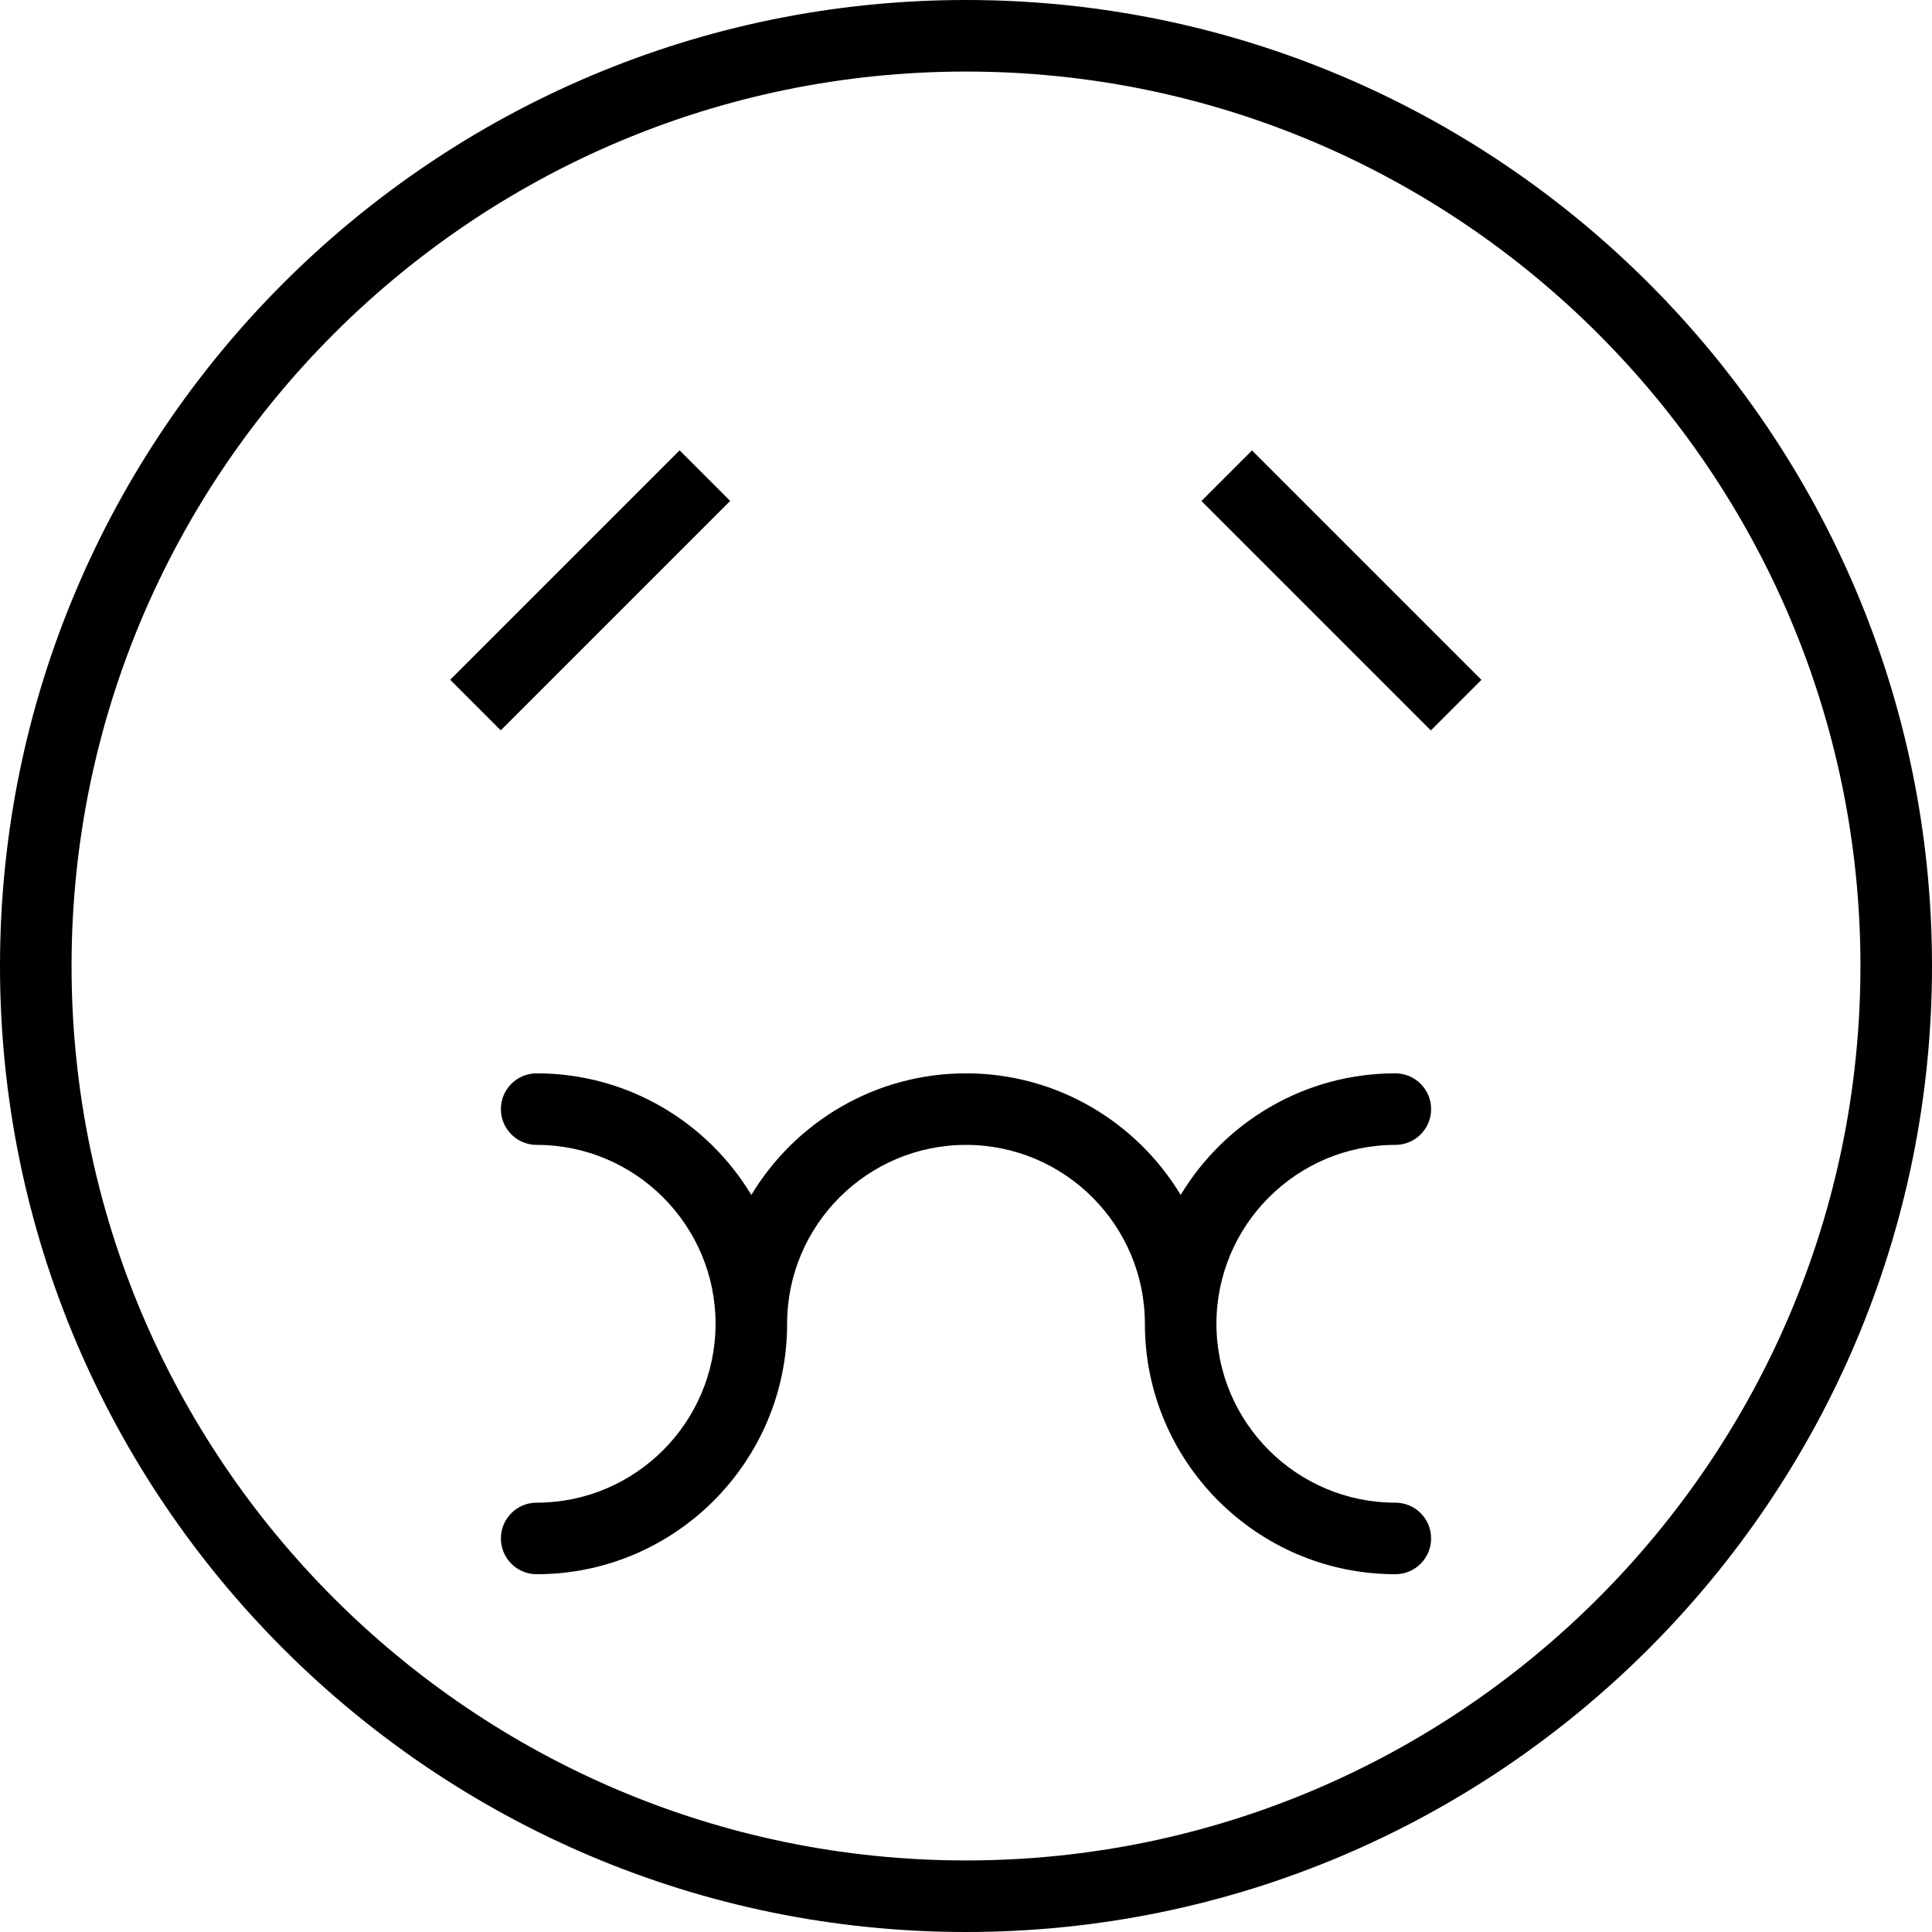
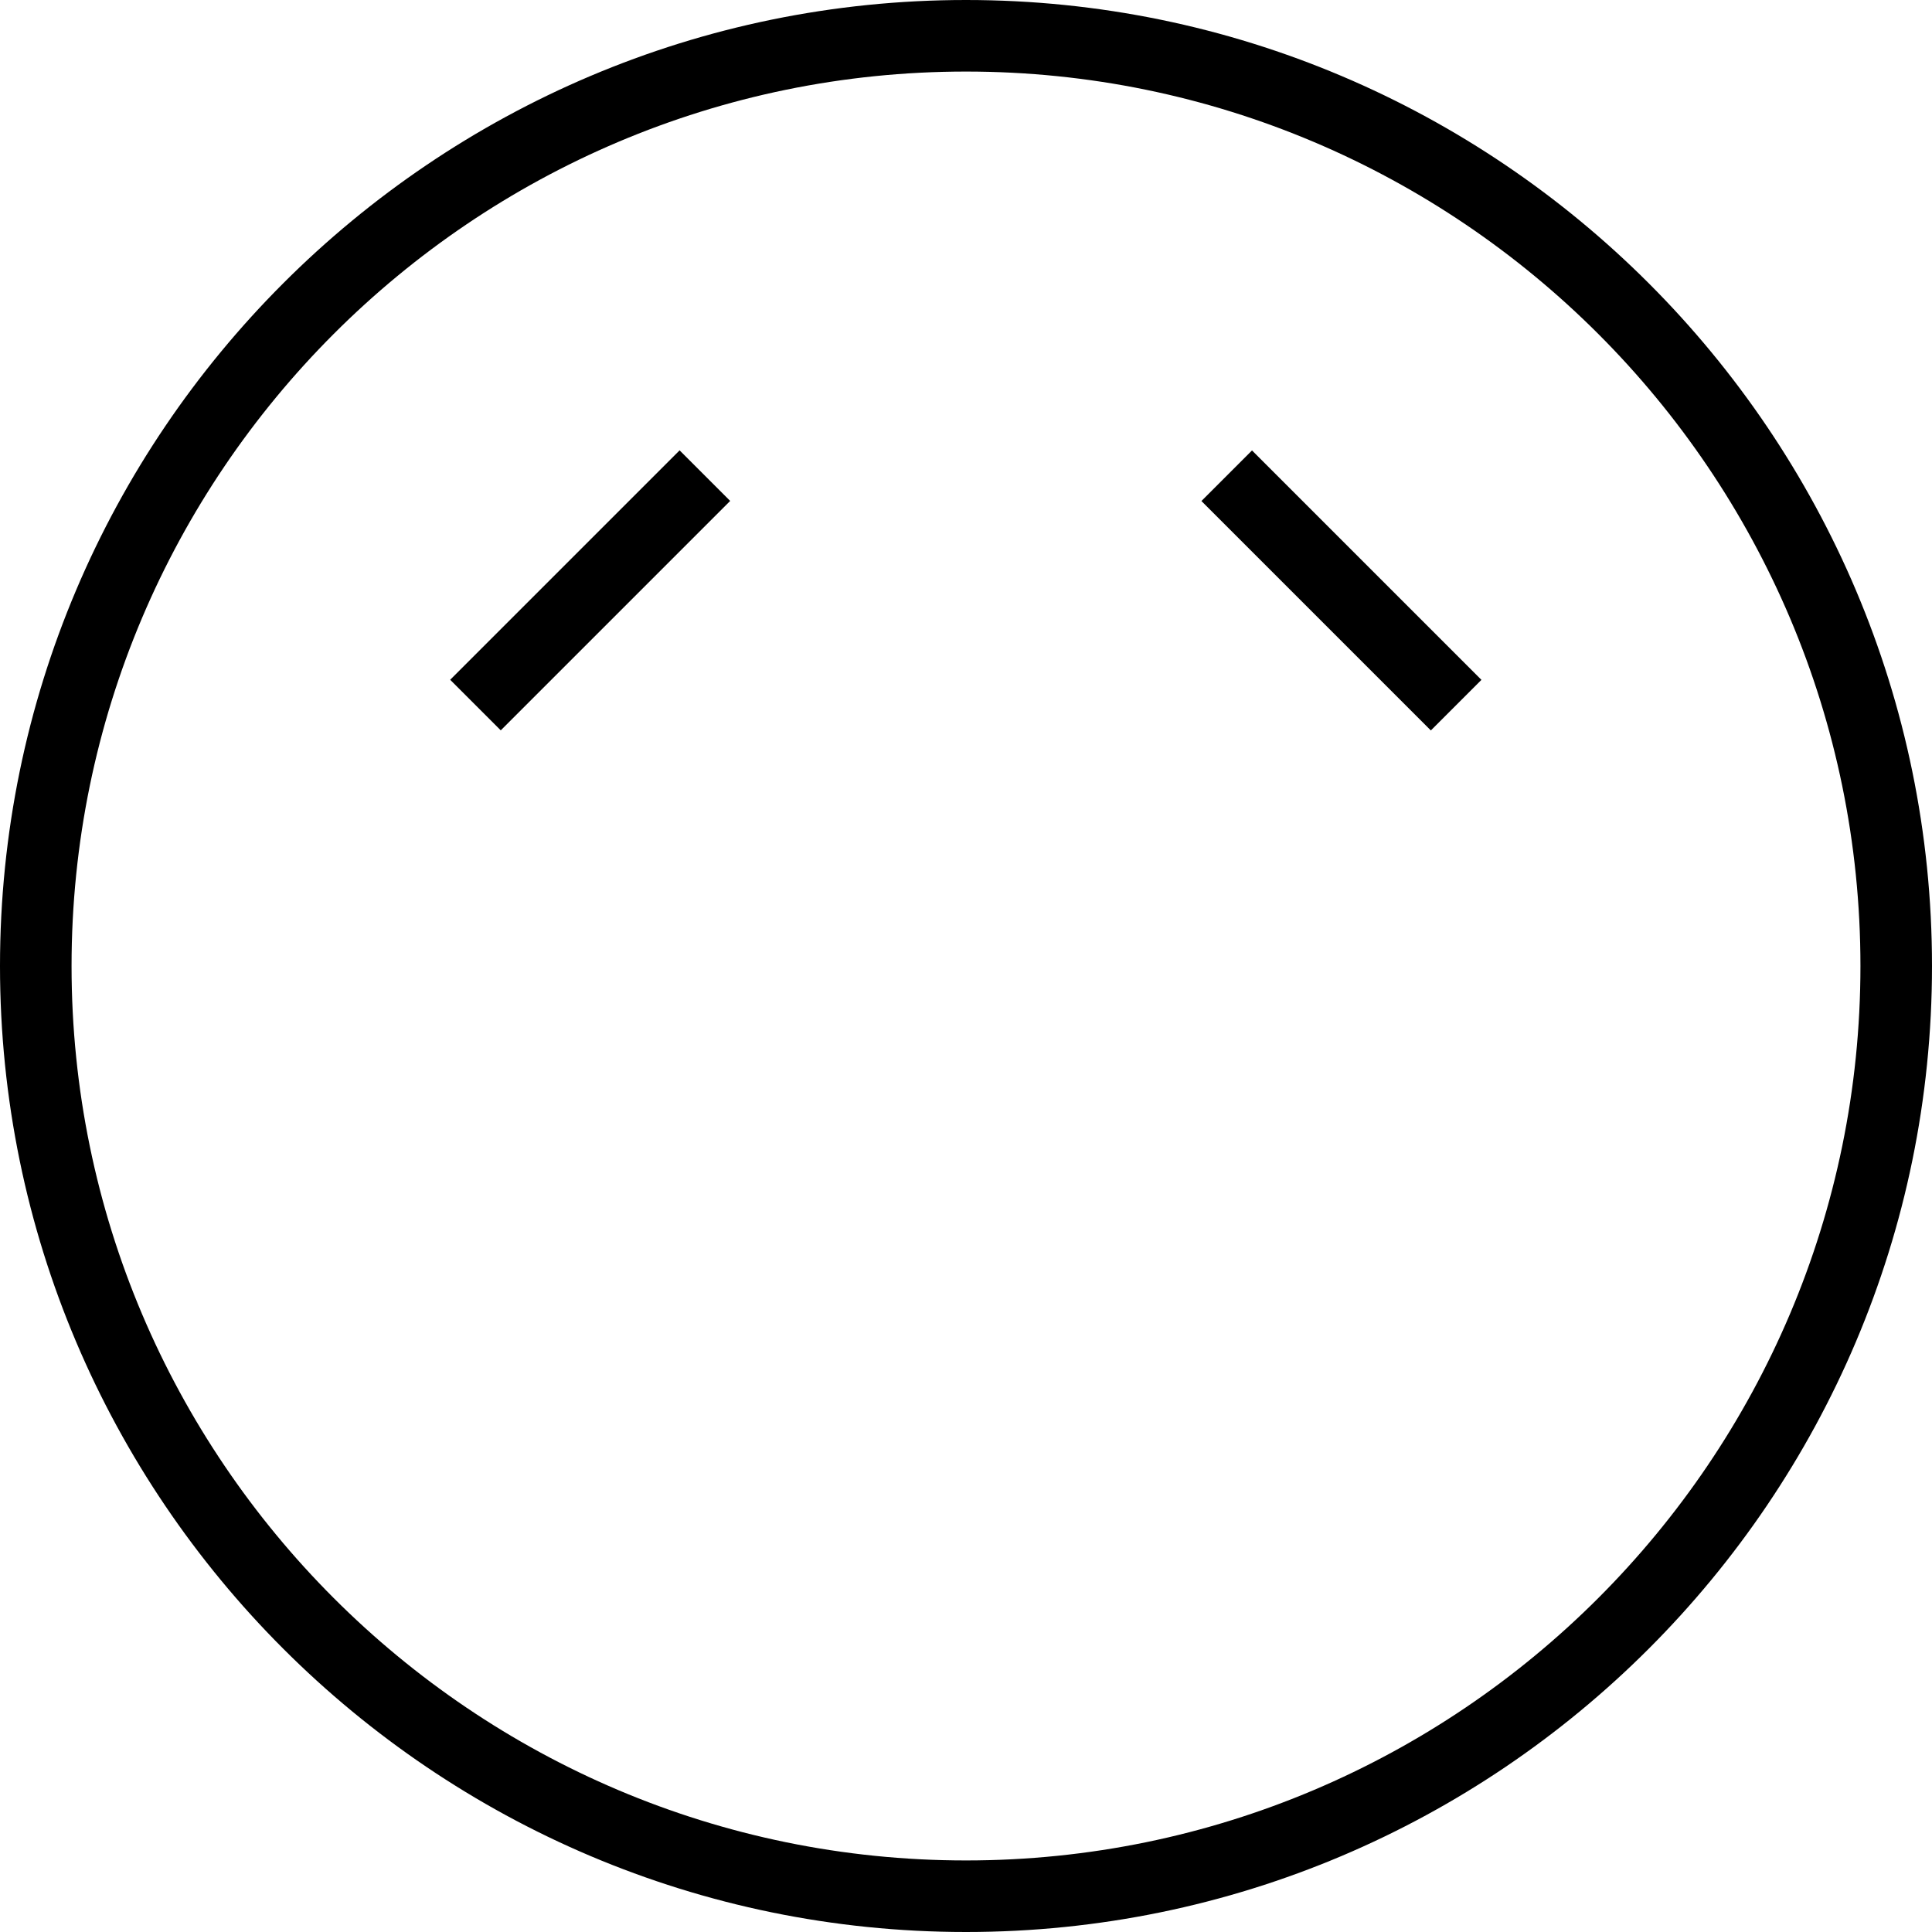
<svg xmlns="http://www.w3.org/2000/svg" fill="#000000" version="1.1" id="Layer_1" viewBox="0 0 512 512" xml:space="preserve">
  <g>
    <g>
      <path d="M256,0C114.843,0,0,114.843,0,256c0,141.157,114.843,256,256,256s256-114.843,256-256C512,114.843,397.157,0,256,0z     M256,493.037C125.296,493.037,18.963,386.704,18.963,256C18.963,125.296,125.296,18.963,256,18.963S493.037,125.296,493.037,256    C493.037,386.704,386.704,493.037,256,493.037z" />
    </g>
  </g>
  <g>
    <g>
      <rect x="113.44" y="146.967" transform="matrix(0.707 -0.707 0.707 0.707 -64.805 156.441)" width="85.996" height="18.96" />
    </g>
  </g>
  <g>
    <g>
-       <path d="M369.778,398.222c-26.139,0-47.407-21.268-47.407-47.407c0-26.139,21.269-47.407,47.407-47.407    c5.241,0,9.482-4.241,9.482-9.482c0-5.241-4.241-9.481-9.482-9.481c-24.116,0-45.266,12.935-56.889,32.227    c-11.623-19.292-32.773-32.227-56.889-32.227s-45.266,12.935-56.889,32.227c-11.623-19.292-32.773-32.227-56.889-32.227    c-5.241,0-9.482,4.241-9.482,9.481c0,5.241,4.241,9.482,9.482,9.482c26.139,0,47.407,21.269,47.407,47.407    c0,26.139-21.269,47.407-47.407,47.407c-5.241,0-9.482,4.241-9.482,9.482c0,5.241,4.241,9.481,9.482,9.481    c36.593,0,66.37-29.778,66.37-66.37c0-26.139,21.269-47.407,47.407-47.407s47.407,21.269,47.407,47.407    c0,36.593,29.778,66.37,66.37,66.37c5.241,0,9.482-4.241,9.482-9.481C379.259,402.463,375.018,398.222,369.778,398.222z" />
-     </g>
+       </g>
  </g>
  <g>
    <g>
      <rect x="346.068" y="113.452" transform="matrix(0.707 -0.707 0.707 0.707 -6.49 297.234)" width="18.96" height="85.996" />
    </g>
  </g>
</svg>